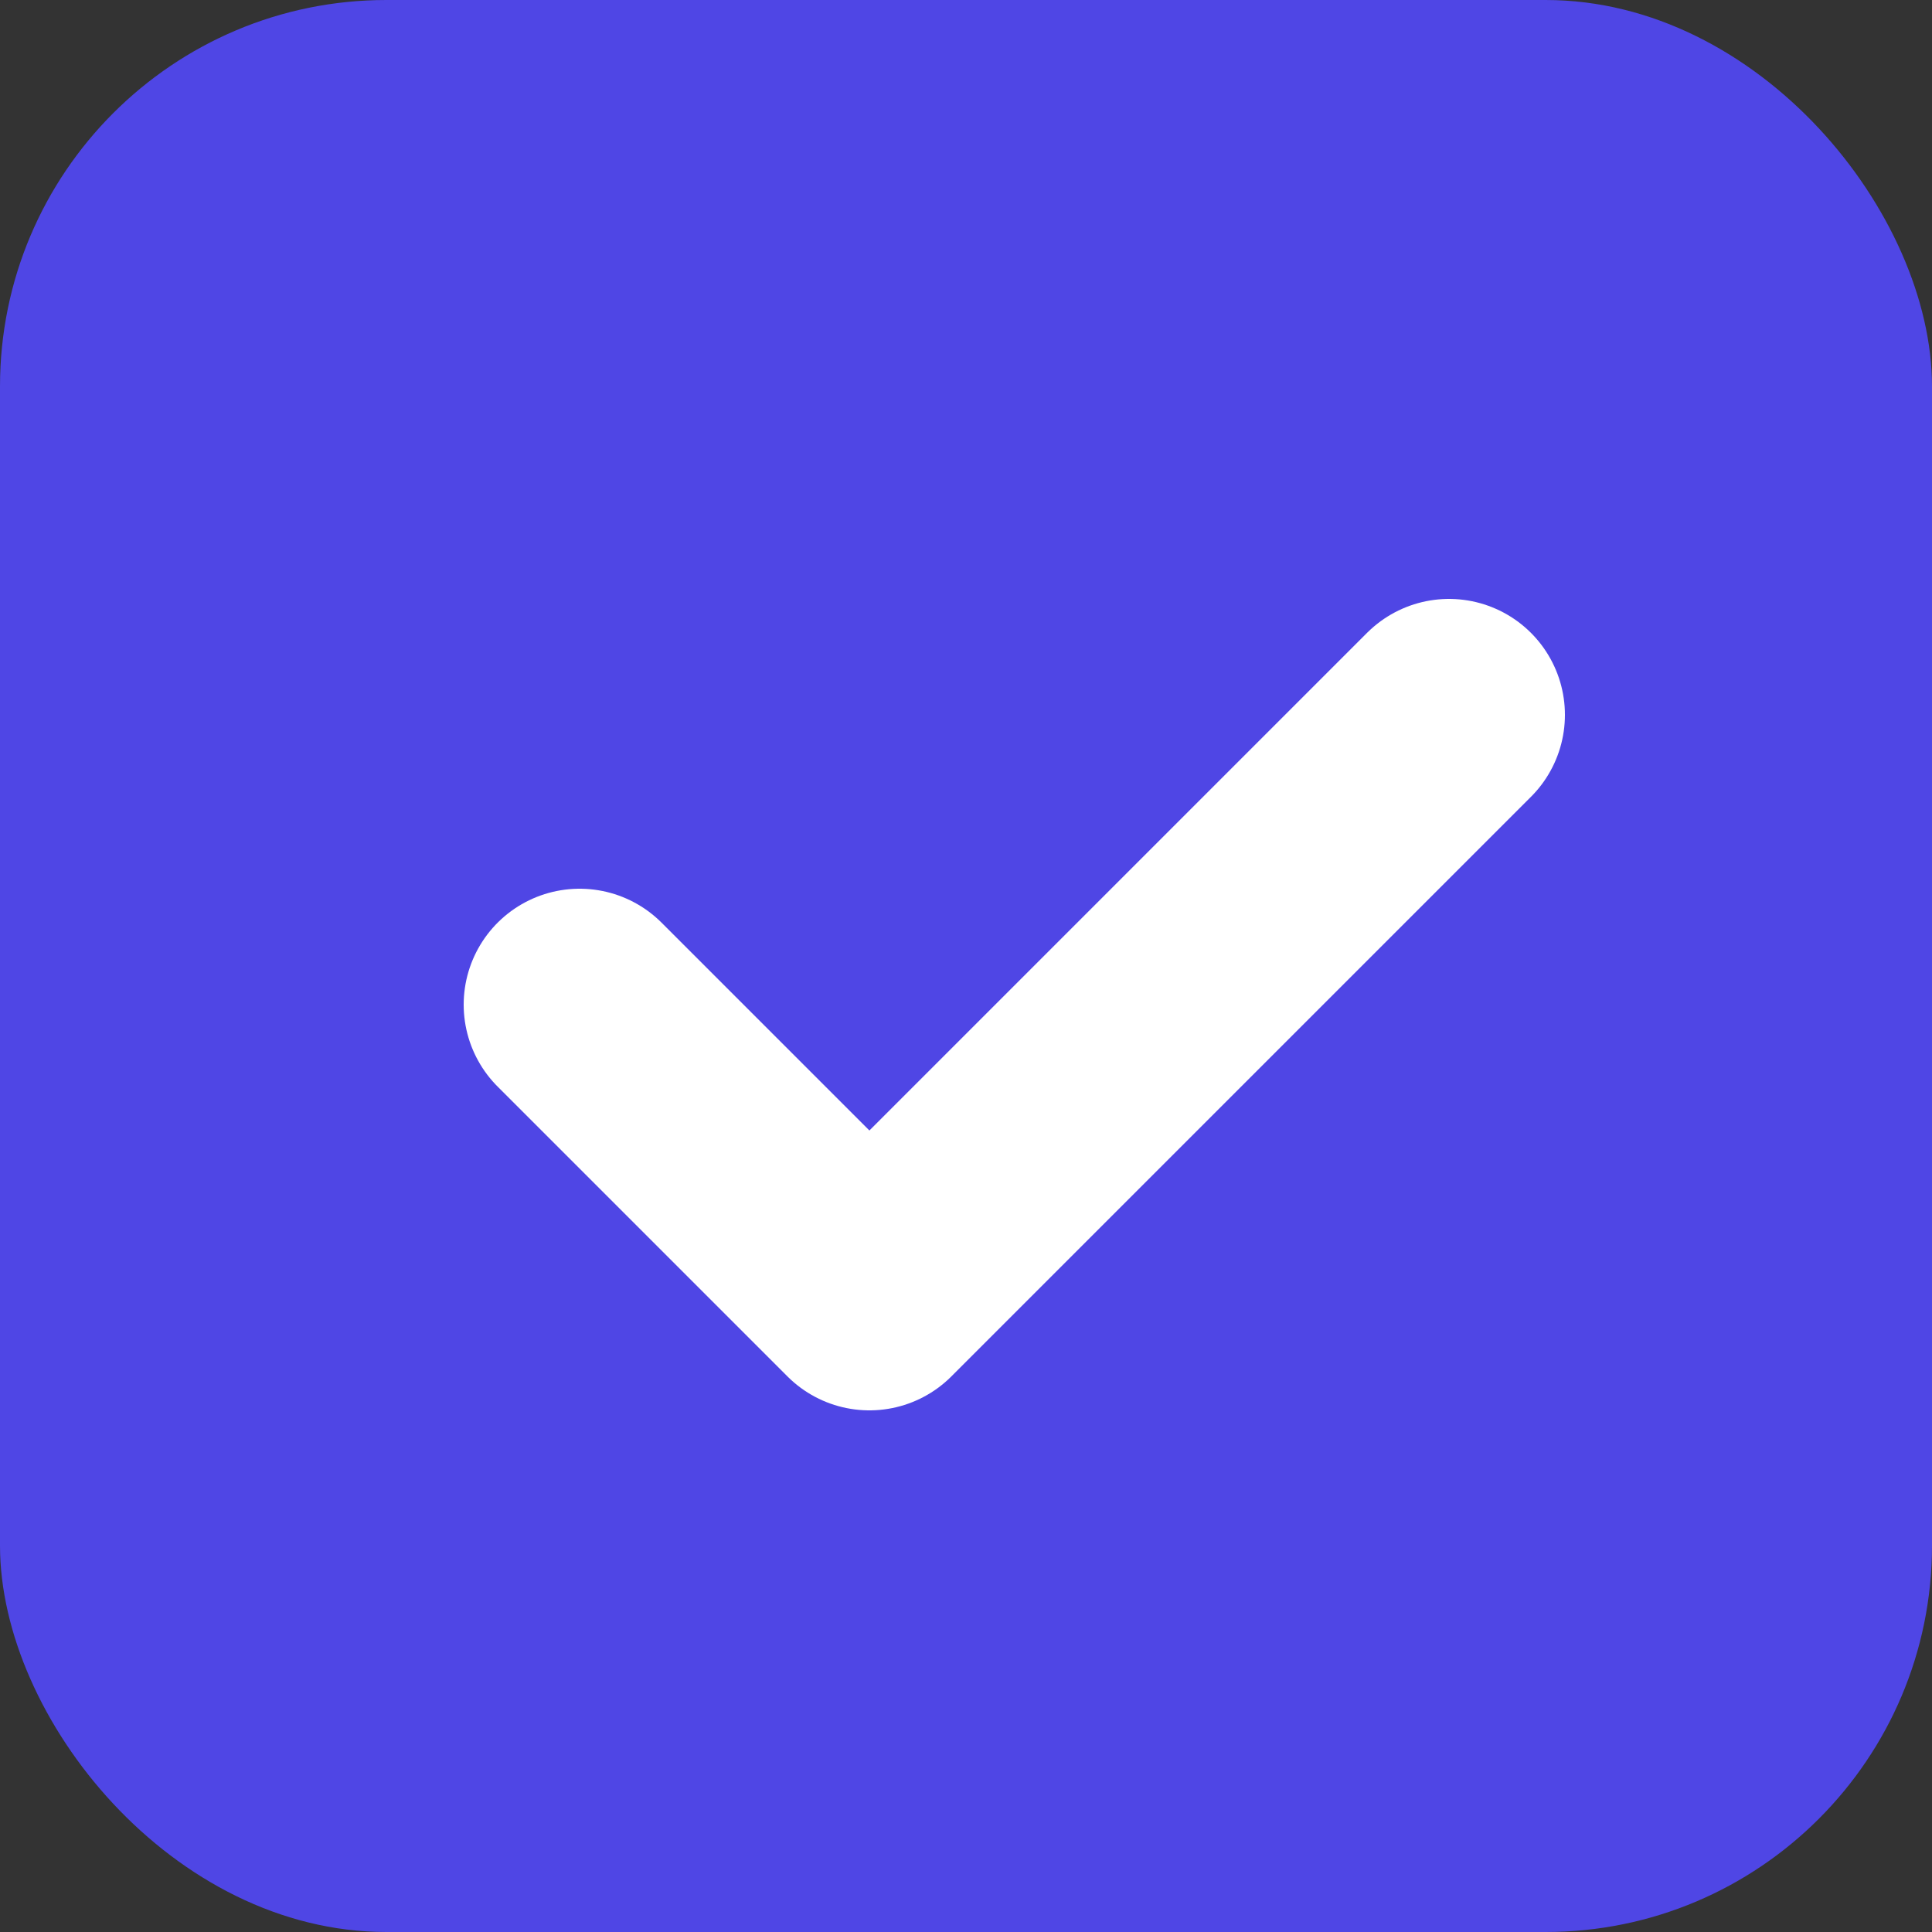
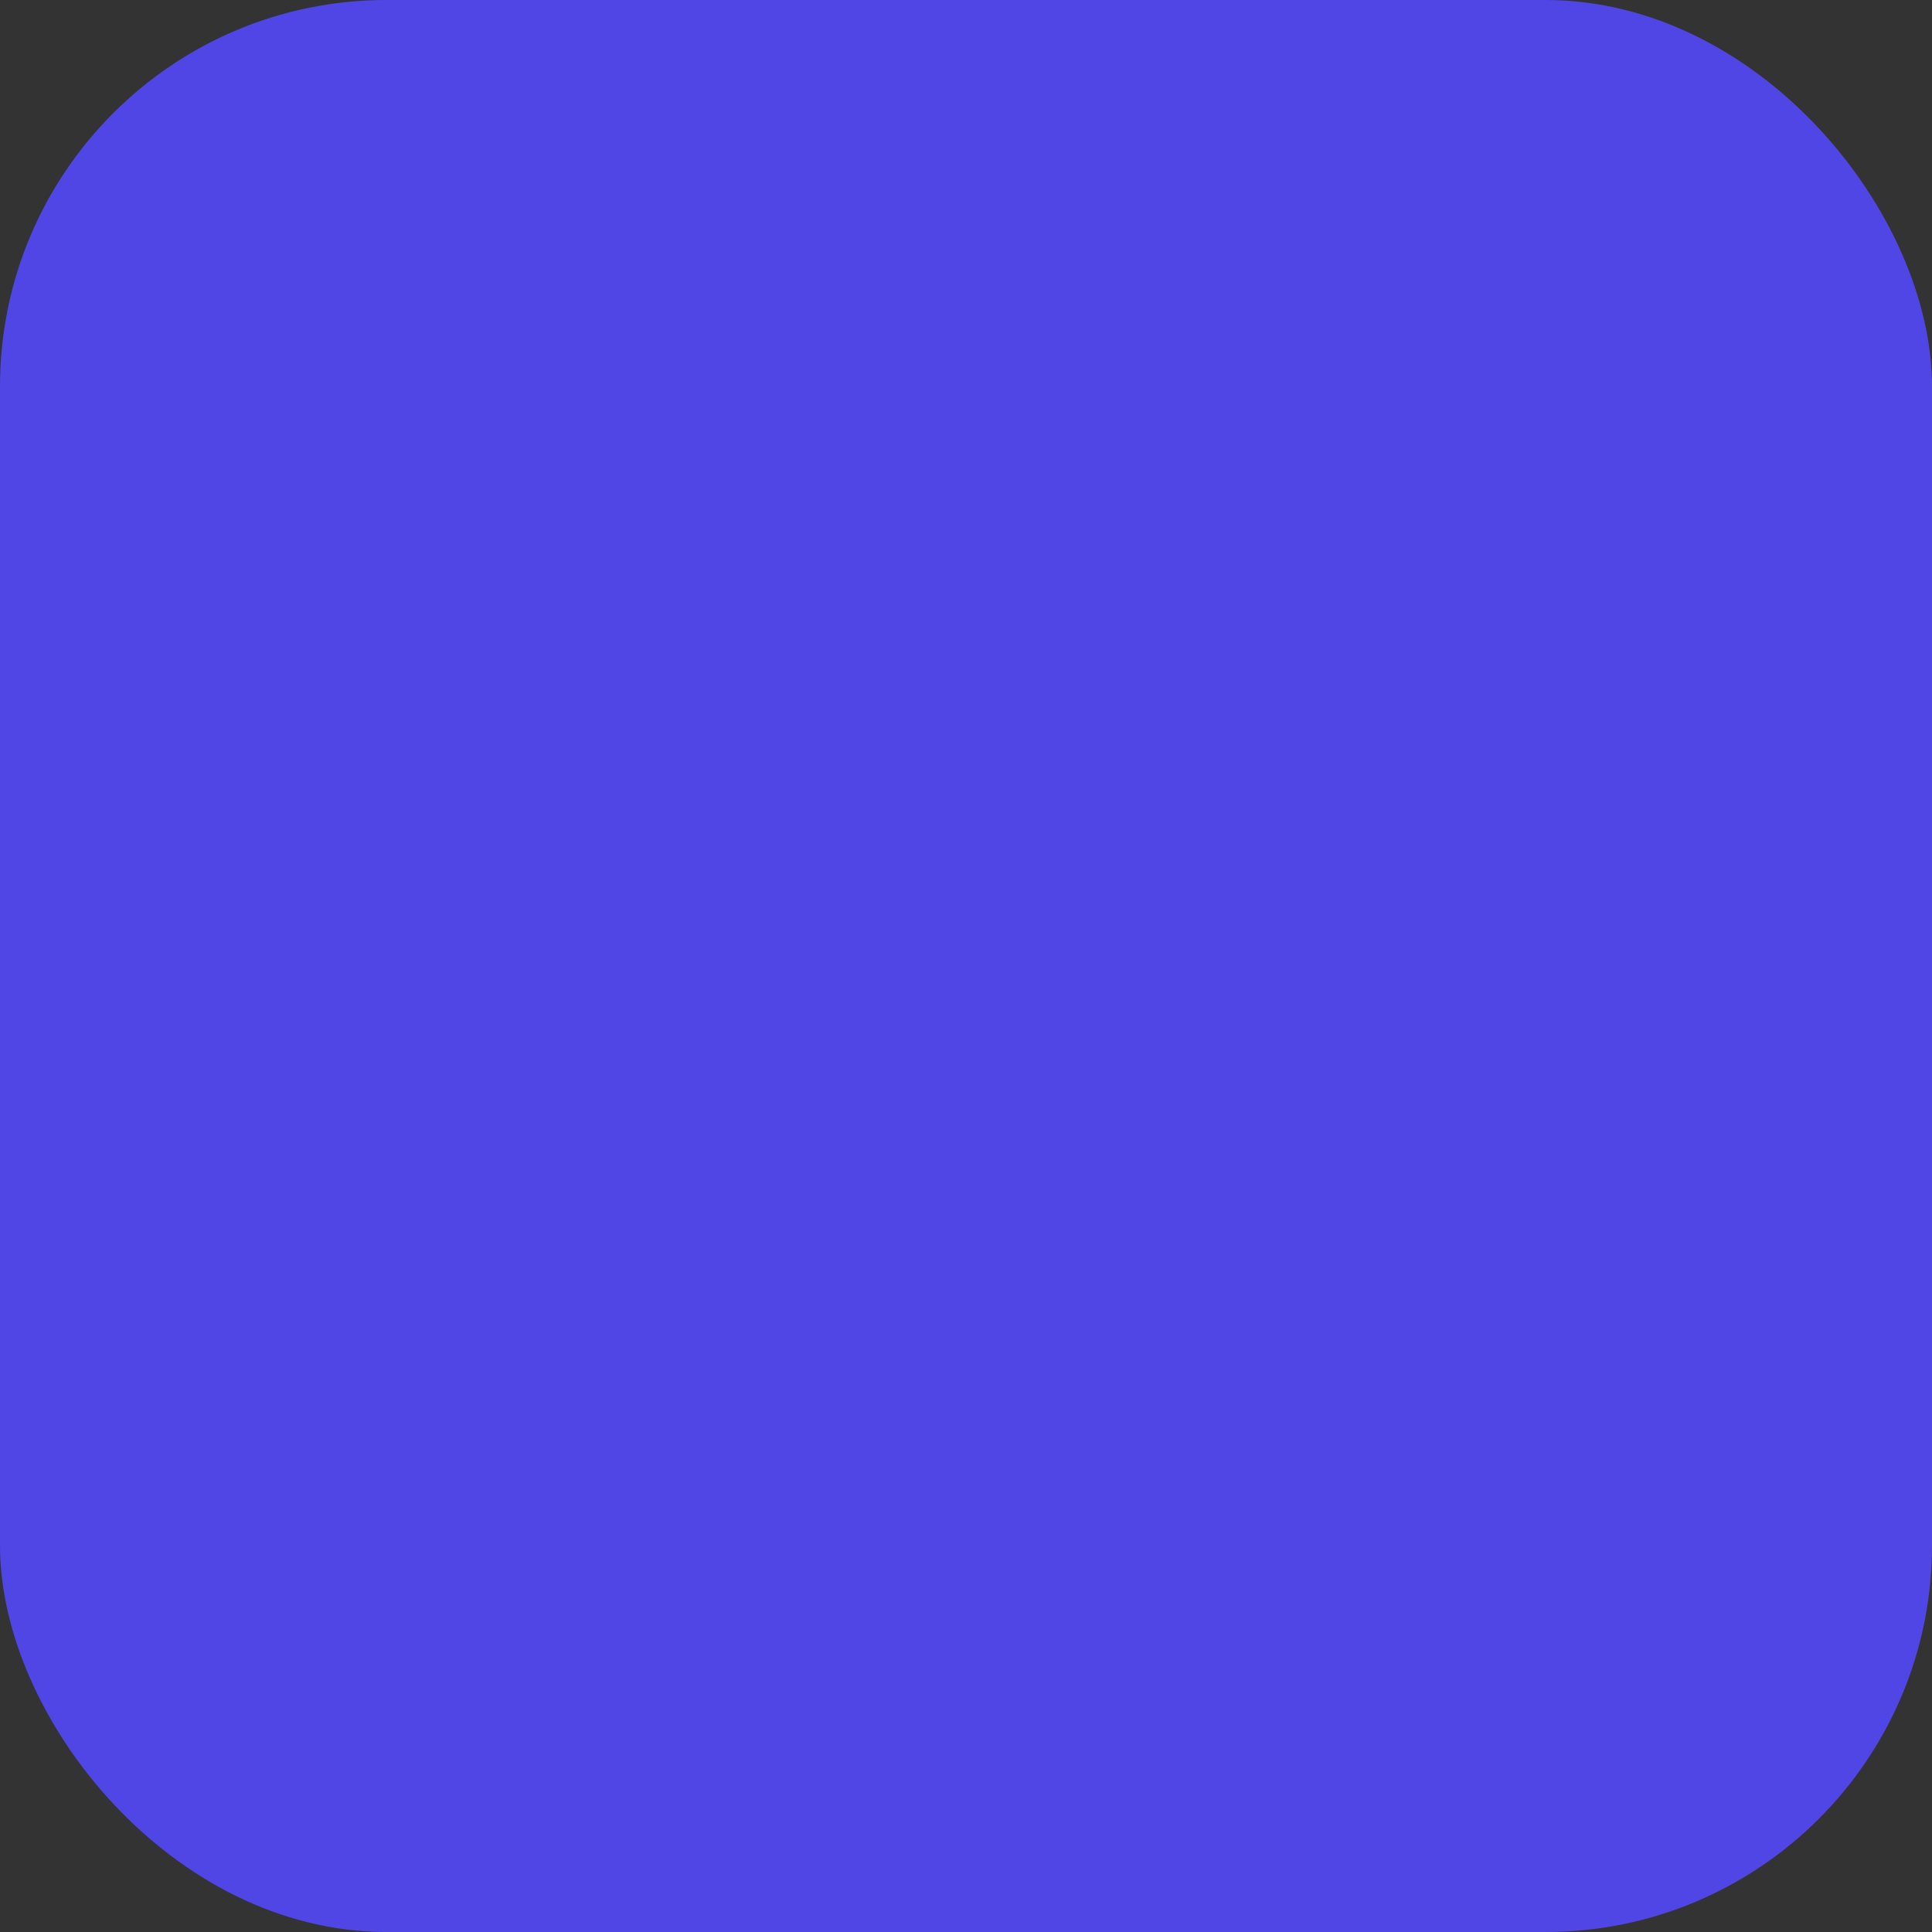
<svg xmlns="http://www.w3.org/2000/svg" viewBox="0 0 100 100">
  <rect x="0" y="0" width="100" height="100" fill="#333333" stroke="none" />
  <rect width="100" height="100" rx="20" fill="#4f46e5" />
-   <path d="M30 52 L45 67 L75 37" stroke="white" stroke-width="12" fill="none" stroke-linecap="round" stroke-linejoin="round" />
</svg>